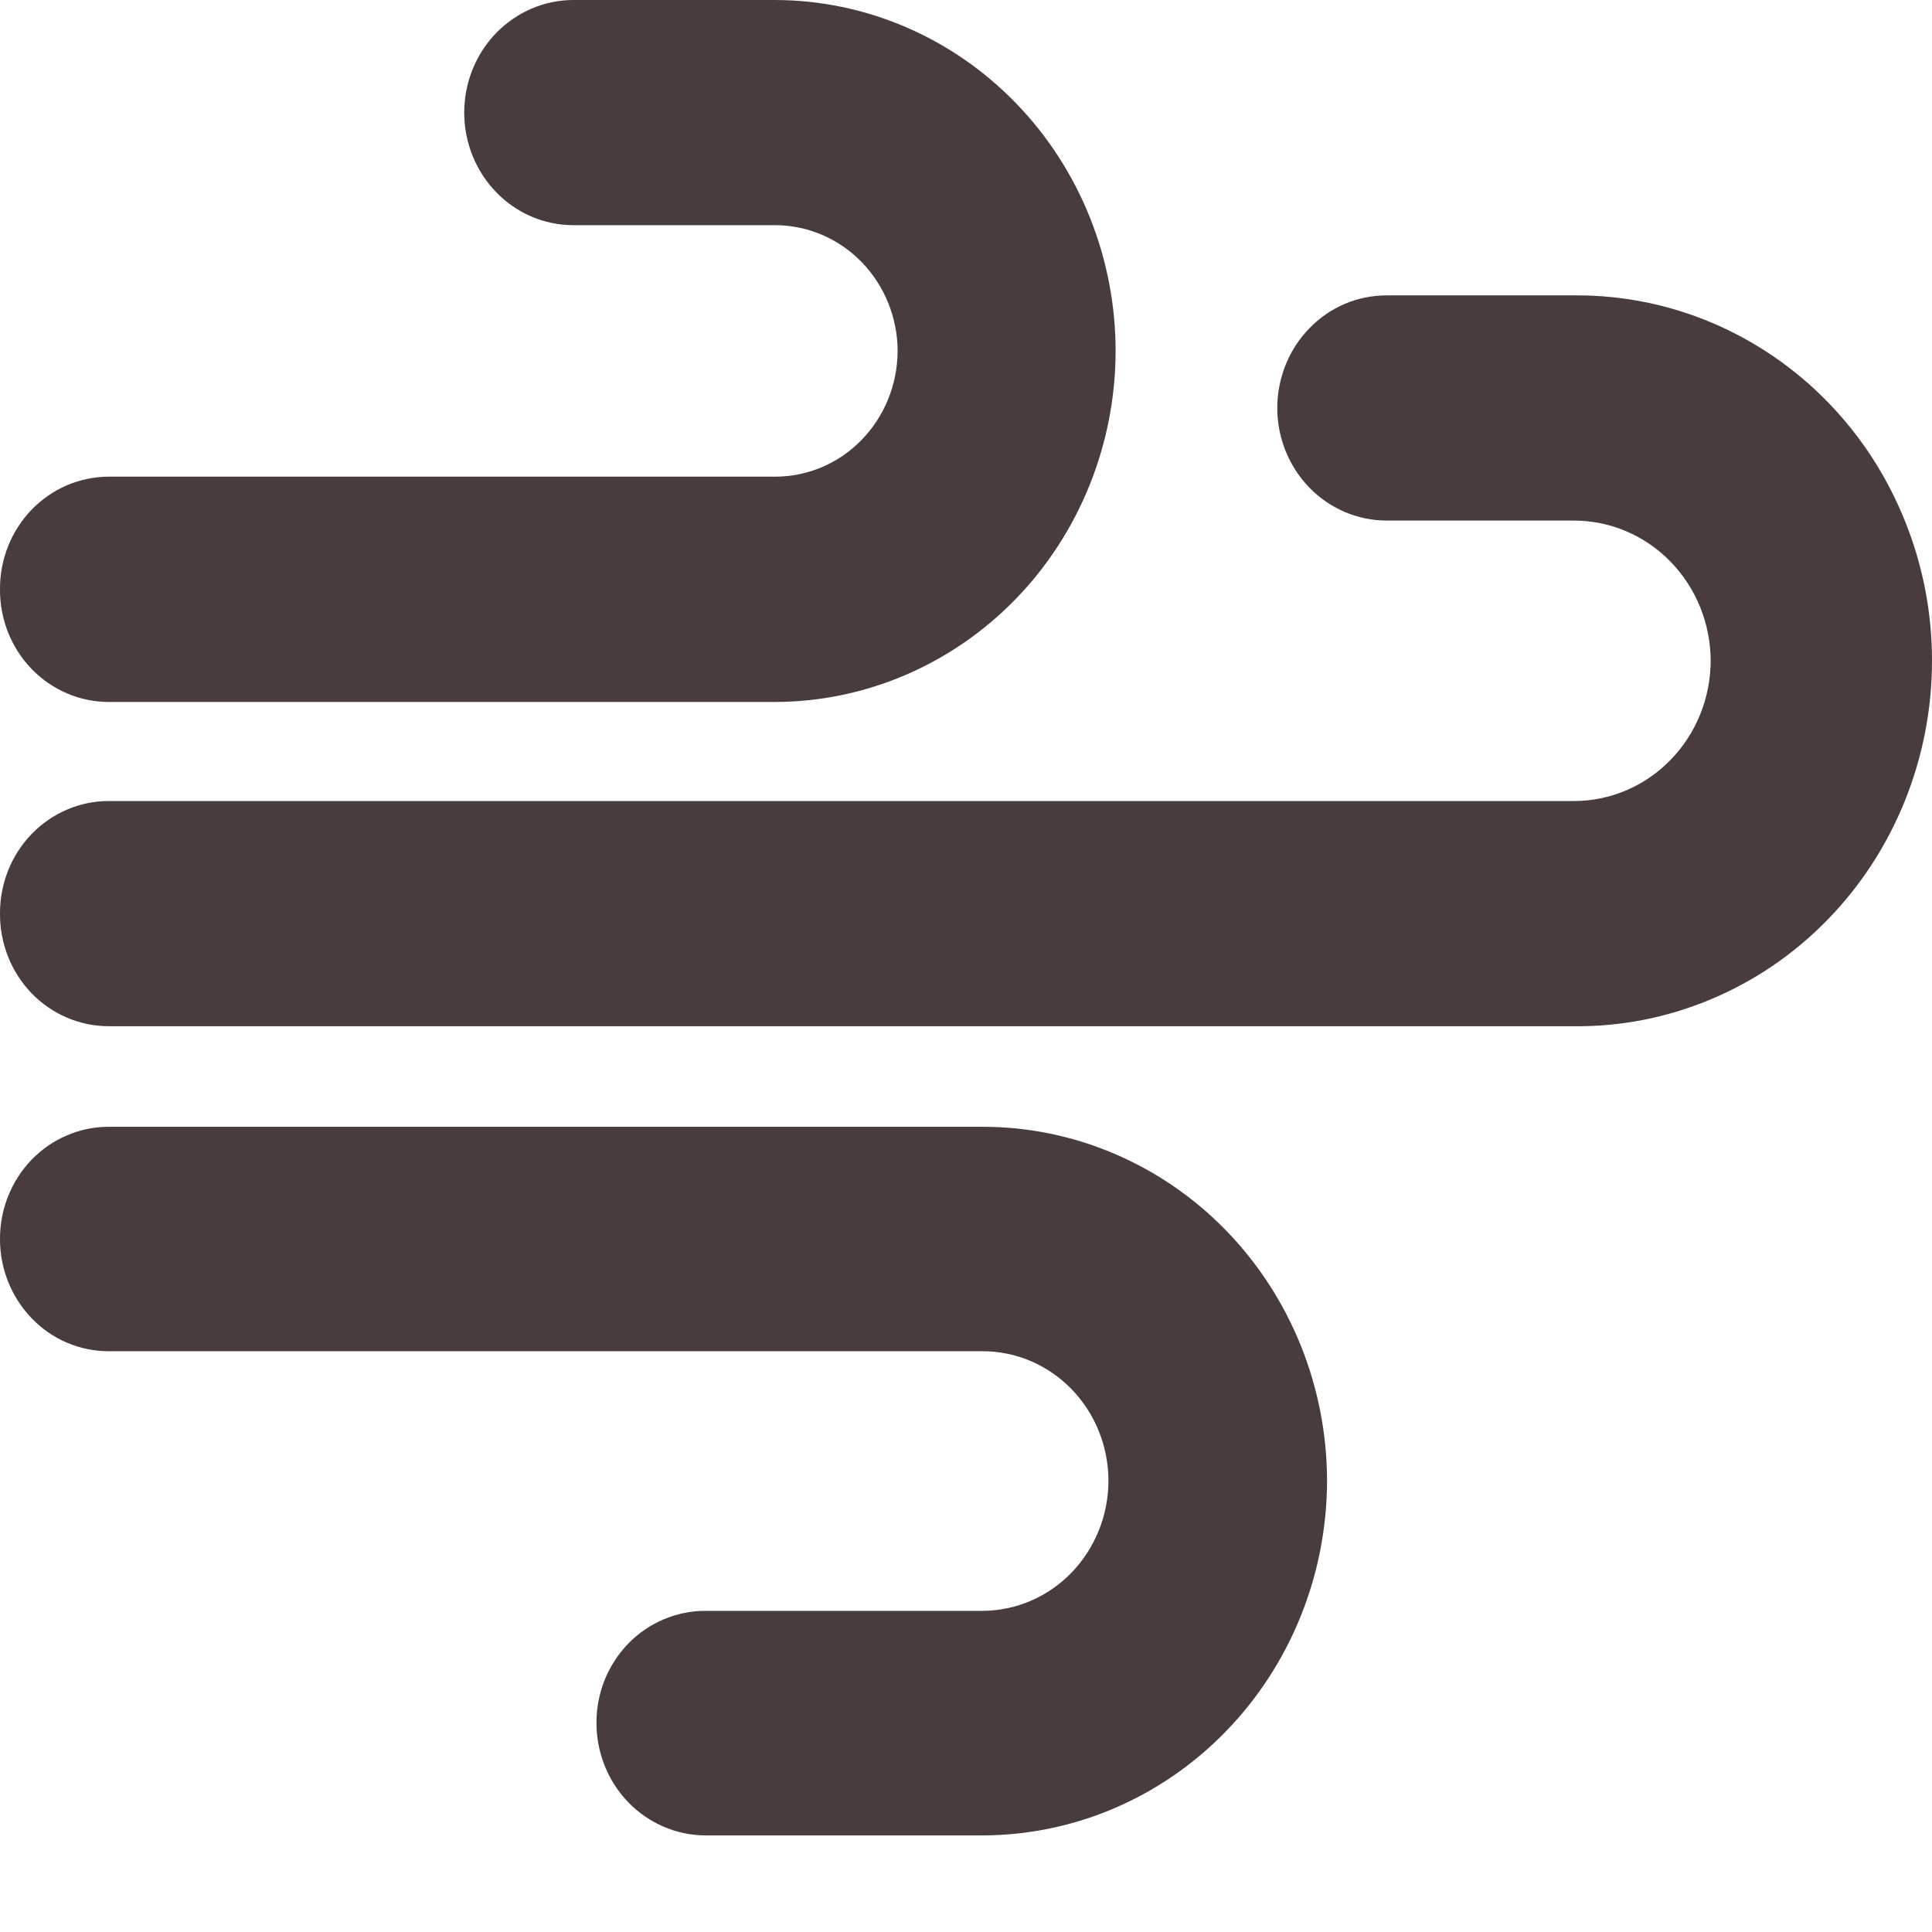
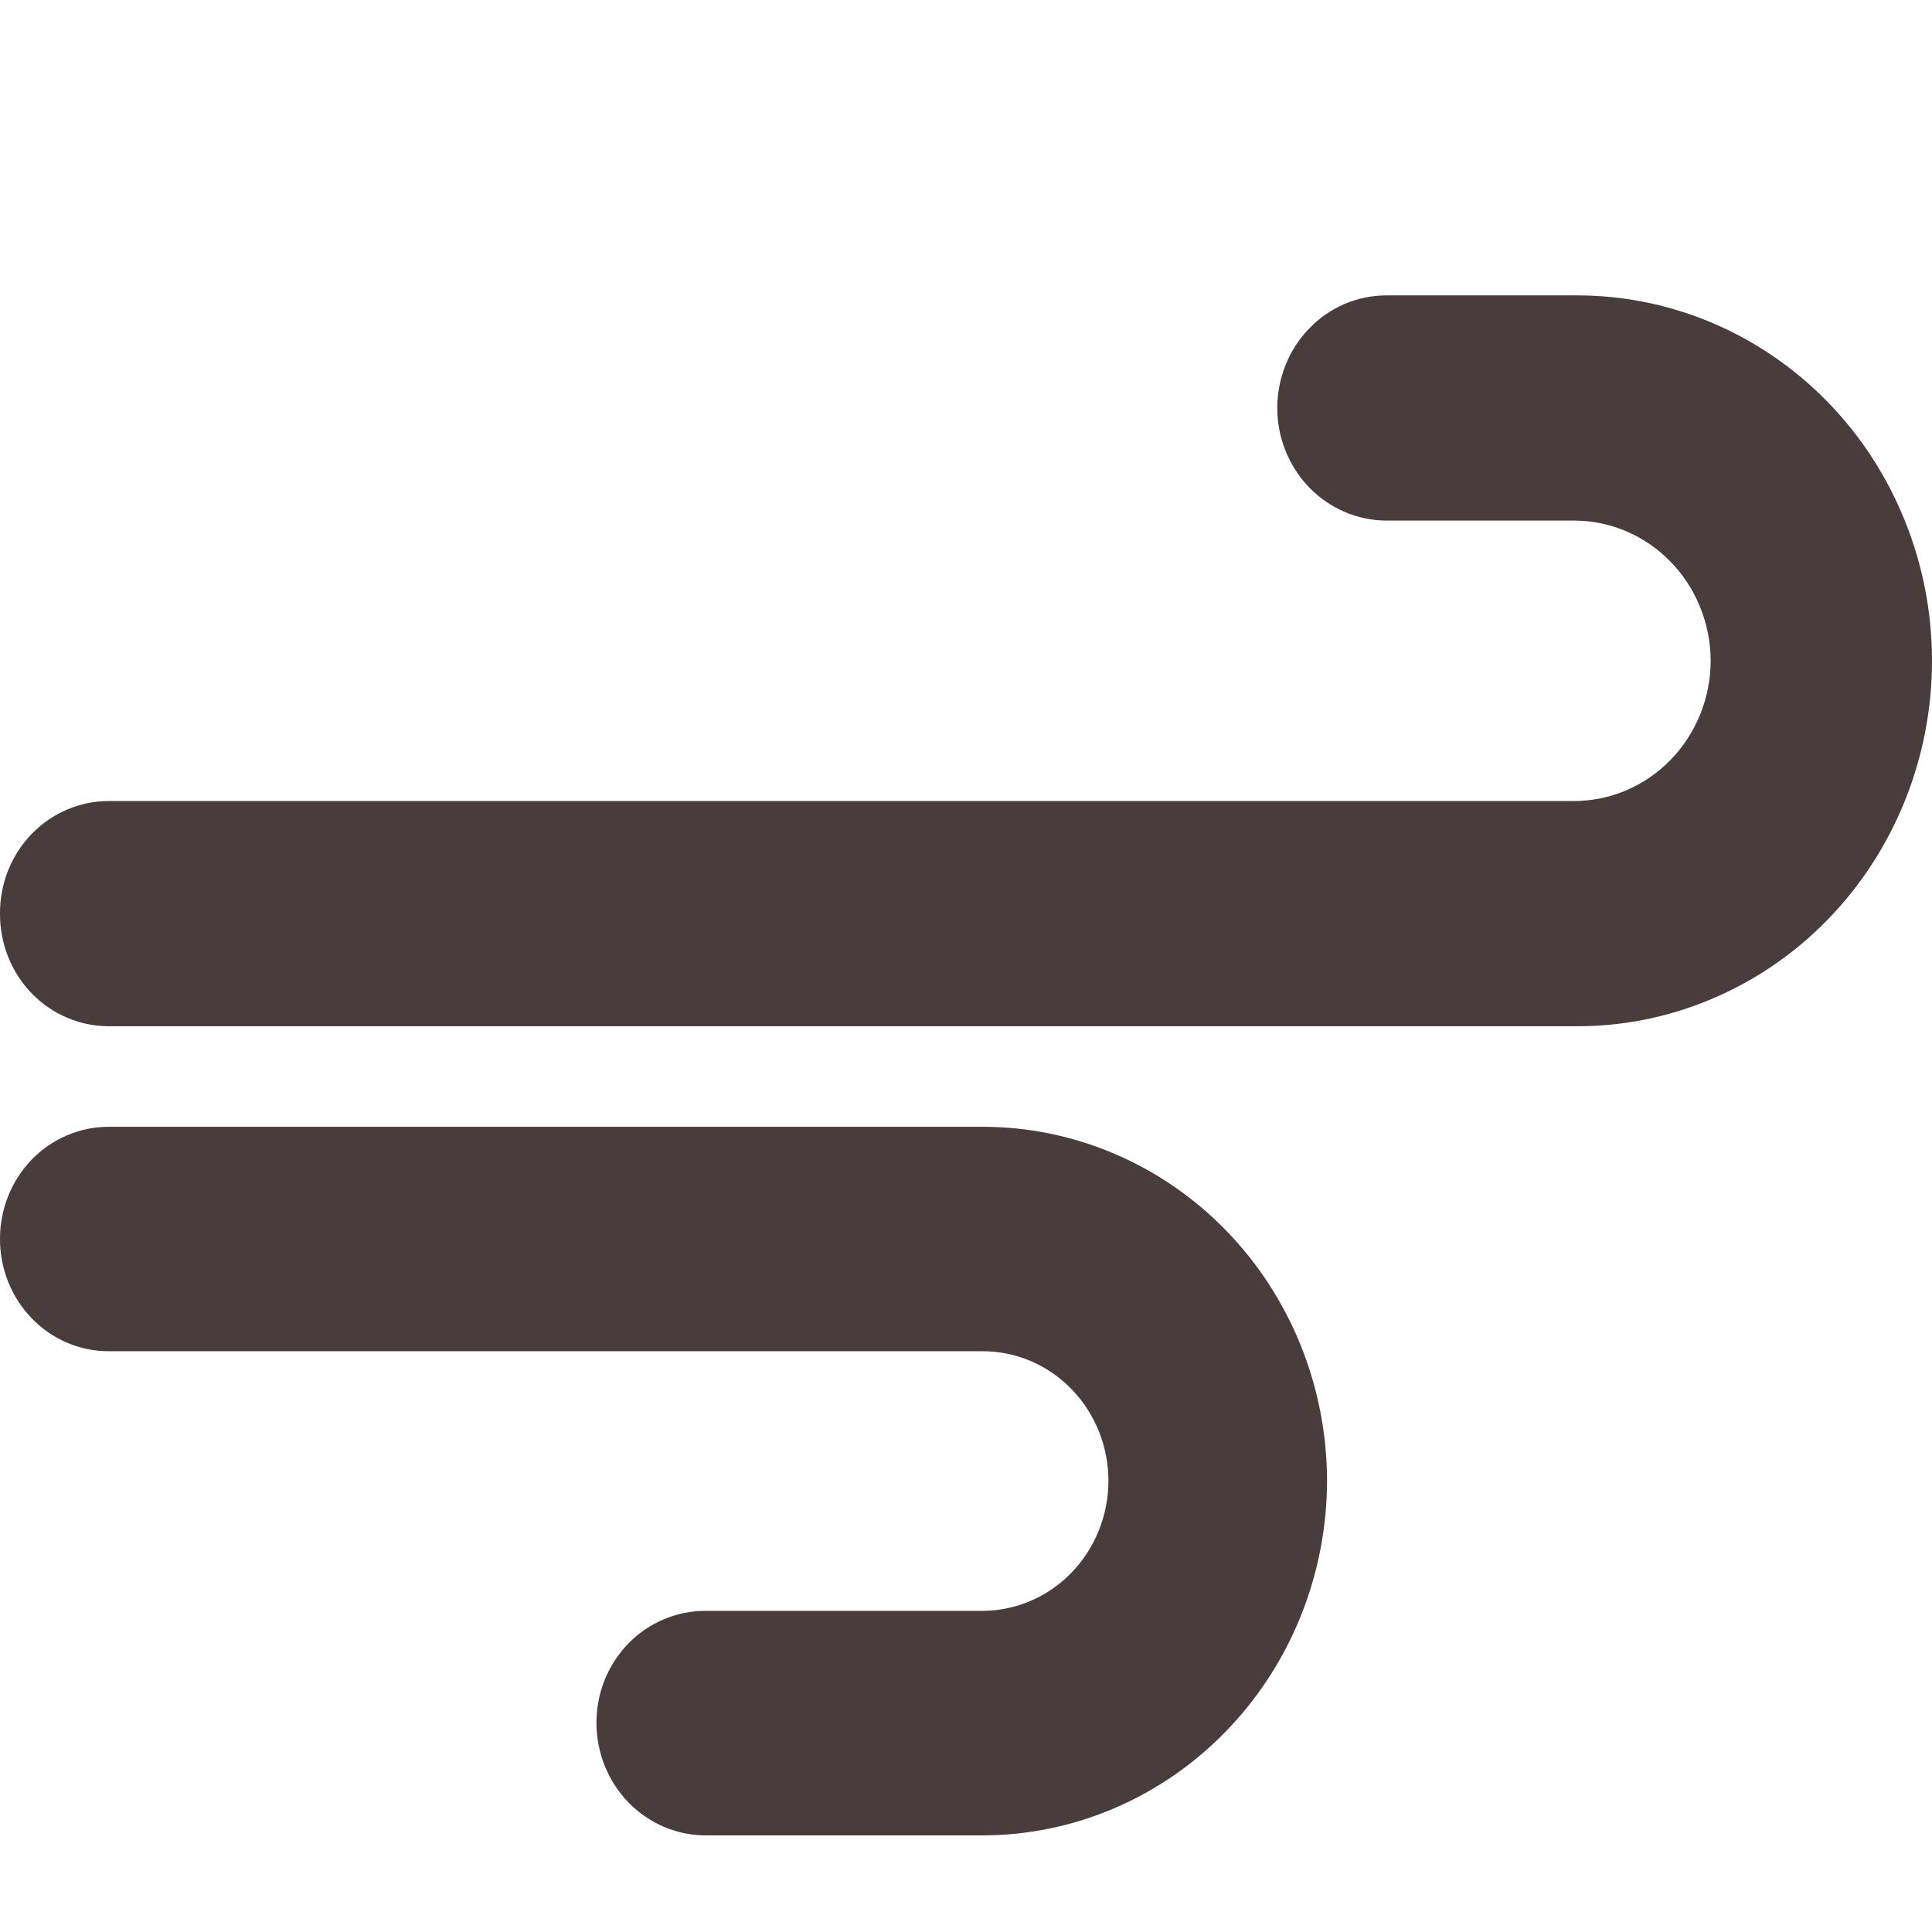
<svg xmlns="http://www.w3.org/2000/svg" width="18" height="18" viewBox="0 0 18 18" fill="none">
-   <path d="M7.222 6.54L1.012 6.54C0.879 6.54 0.747 6.513 0.624 6.46C0.5 6.407 0.389 6.33 0.294 6.232C0.2 6.135 0.126 6.019 0.075 5.892C0.025 5.764 -0.001 5.628 1.84246e-05 5.491C-0.001 5.353 0.025 5.217 0.075 5.09C0.126 4.962 0.2 4.847 0.294 4.749C0.389 4.652 0.5 4.574 0.624 4.521C0.747 4.469 0.879 4.441 1.012 4.441L7.222 4.441C7.523 4.441 7.813 4.319 8.026 4.1C8.24 3.881 8.361 3.583 8.363 3.273C8.363 2.961 8.242 2.663 8.028 2.442C7.814 2.222 7.524 2.098 7.222 2.098L5.343 2.098C5.073 2.098 4.814 1.988 4.623 1.791C4.432 1.594 4.325 1.327 4.325 1.049C4.325 0.771 4.432 0.504 4.623 0.307C4.814 0.111 5.073 2.63288e-08 5.343 2.77309e-08L7.222 3.74805e-08C8.064 0.002 8.87 0.347 9.465 0.961C10.06 1.574 10.394 2.406 10.394 3.273C10.392 4.139 10.057 4.969 9.463 5.581C8.868 6.193 8.063 6.538 7.222 6.54Z" fill="#483D3C" />
  <path d="M14.664 9.561L1.012 9.561C0.879 9.561 0.747 9.534 0.624 9.481C0.5 9.429 0.389 9.351 0.294 9.254C0.2 9.156 0.126 9.041 0.075 8.913C0.025 8.786 -0.001 8.65 1.84232e-05 8.512C-0.001 8.375 0.025 8.239 0.075 8.111C0.126 7.984 0.2 7.868 0.294 7.771C0.389 7.673 0.5 7.596 0.624 7.543C0.747 7.49 0.879 7.463 1.012 7.463L14.664 7.463C15.001 7.463 15.324 7.326 15.563 7.081C15.802 6.836 15.937 6.504 15.938 6.157C15.937 5.809 15.802 5.477 15.563 5.232C15.324 4.987 15.001 4.85 14.664 4.85L12.919 4.85C12.649 4.85 12.39 4.739 12.199 4.543C12.008 4.346 11.9 4.079 11.9 3.801C11.9 3.663 11.927 3.527 11.978 3.399C12.029 3.272 12.104 3.156 12.199 3.059C12.293 2.961 12.405 2.884 12.529 2.831C12.653 2.779 12.785 2.752 12.919 2.752L14.694 2.752C15.128 2.752 15.558 2.84 15.959 3.011C16.36 3.182 16.725 3.433 17.032 3.749C17.339 4.065 17.582 4.44 17.748 4.854C17.915 5.267 18 5.709 18 6.157C18 6.606 17.913 7.052 17.745 7.467C17.577 7.882 17.331 8.259 17.021 8.575C16.711 8.892 16.343 9.142 15.938 9.311C15.533 9.481 15.1 9.566 14.664 9.561Z" fill="#483D3C" />
  <path d="M9.156 17.1L6.575 17.1C6.305 17.1 6.046 16.989 5.855 16.793C5.664 16.596 5.557 16.329 5.557 16.051C5.557 15.913 5.583 15.777 5.634 15.65C5.686 15.523 5.761 15.408 5.855 15.311C5.95 15.214 6.062 15.138 6.186 15.086C6.31 15.034 6.442 15.007 6.575 15.008L9.156 15.008C9.467 15.006 9.765 14.878 9.984 14.651C10.203 14.424 10.327 14.116 10.327 13.796C10.327 13.476 10.203 13.169 9.984 12.943C9.764 12.716 9.466 12.589 9.156 12.589L1.012 12.589C0.744 12.589 0.486 12.48 0.297 12.284C0.107 12.088 1.84463e-05 11.823 1.84477e-05 11.547C-0.001 11.409 0.025 11.273 0.075 11.146C0.126 11.018 0.2 10.903 0.294 10.805C0.389 10.708 0.5 10.63 0.624 10.578C0.747 10.525 0.879 10.498 1.012 10.498L9.156 10.498C10.005 10.498 10.82 10.845 11.422 11.463C12.024 12.082 12.362 12.92 12.364 13.796C12.362 14.671 12.024 15.511 11.422 16.13C10.821 16.75 10.006 17.098 9.156 17.1Z" fill="#483D3C" />
</svg>